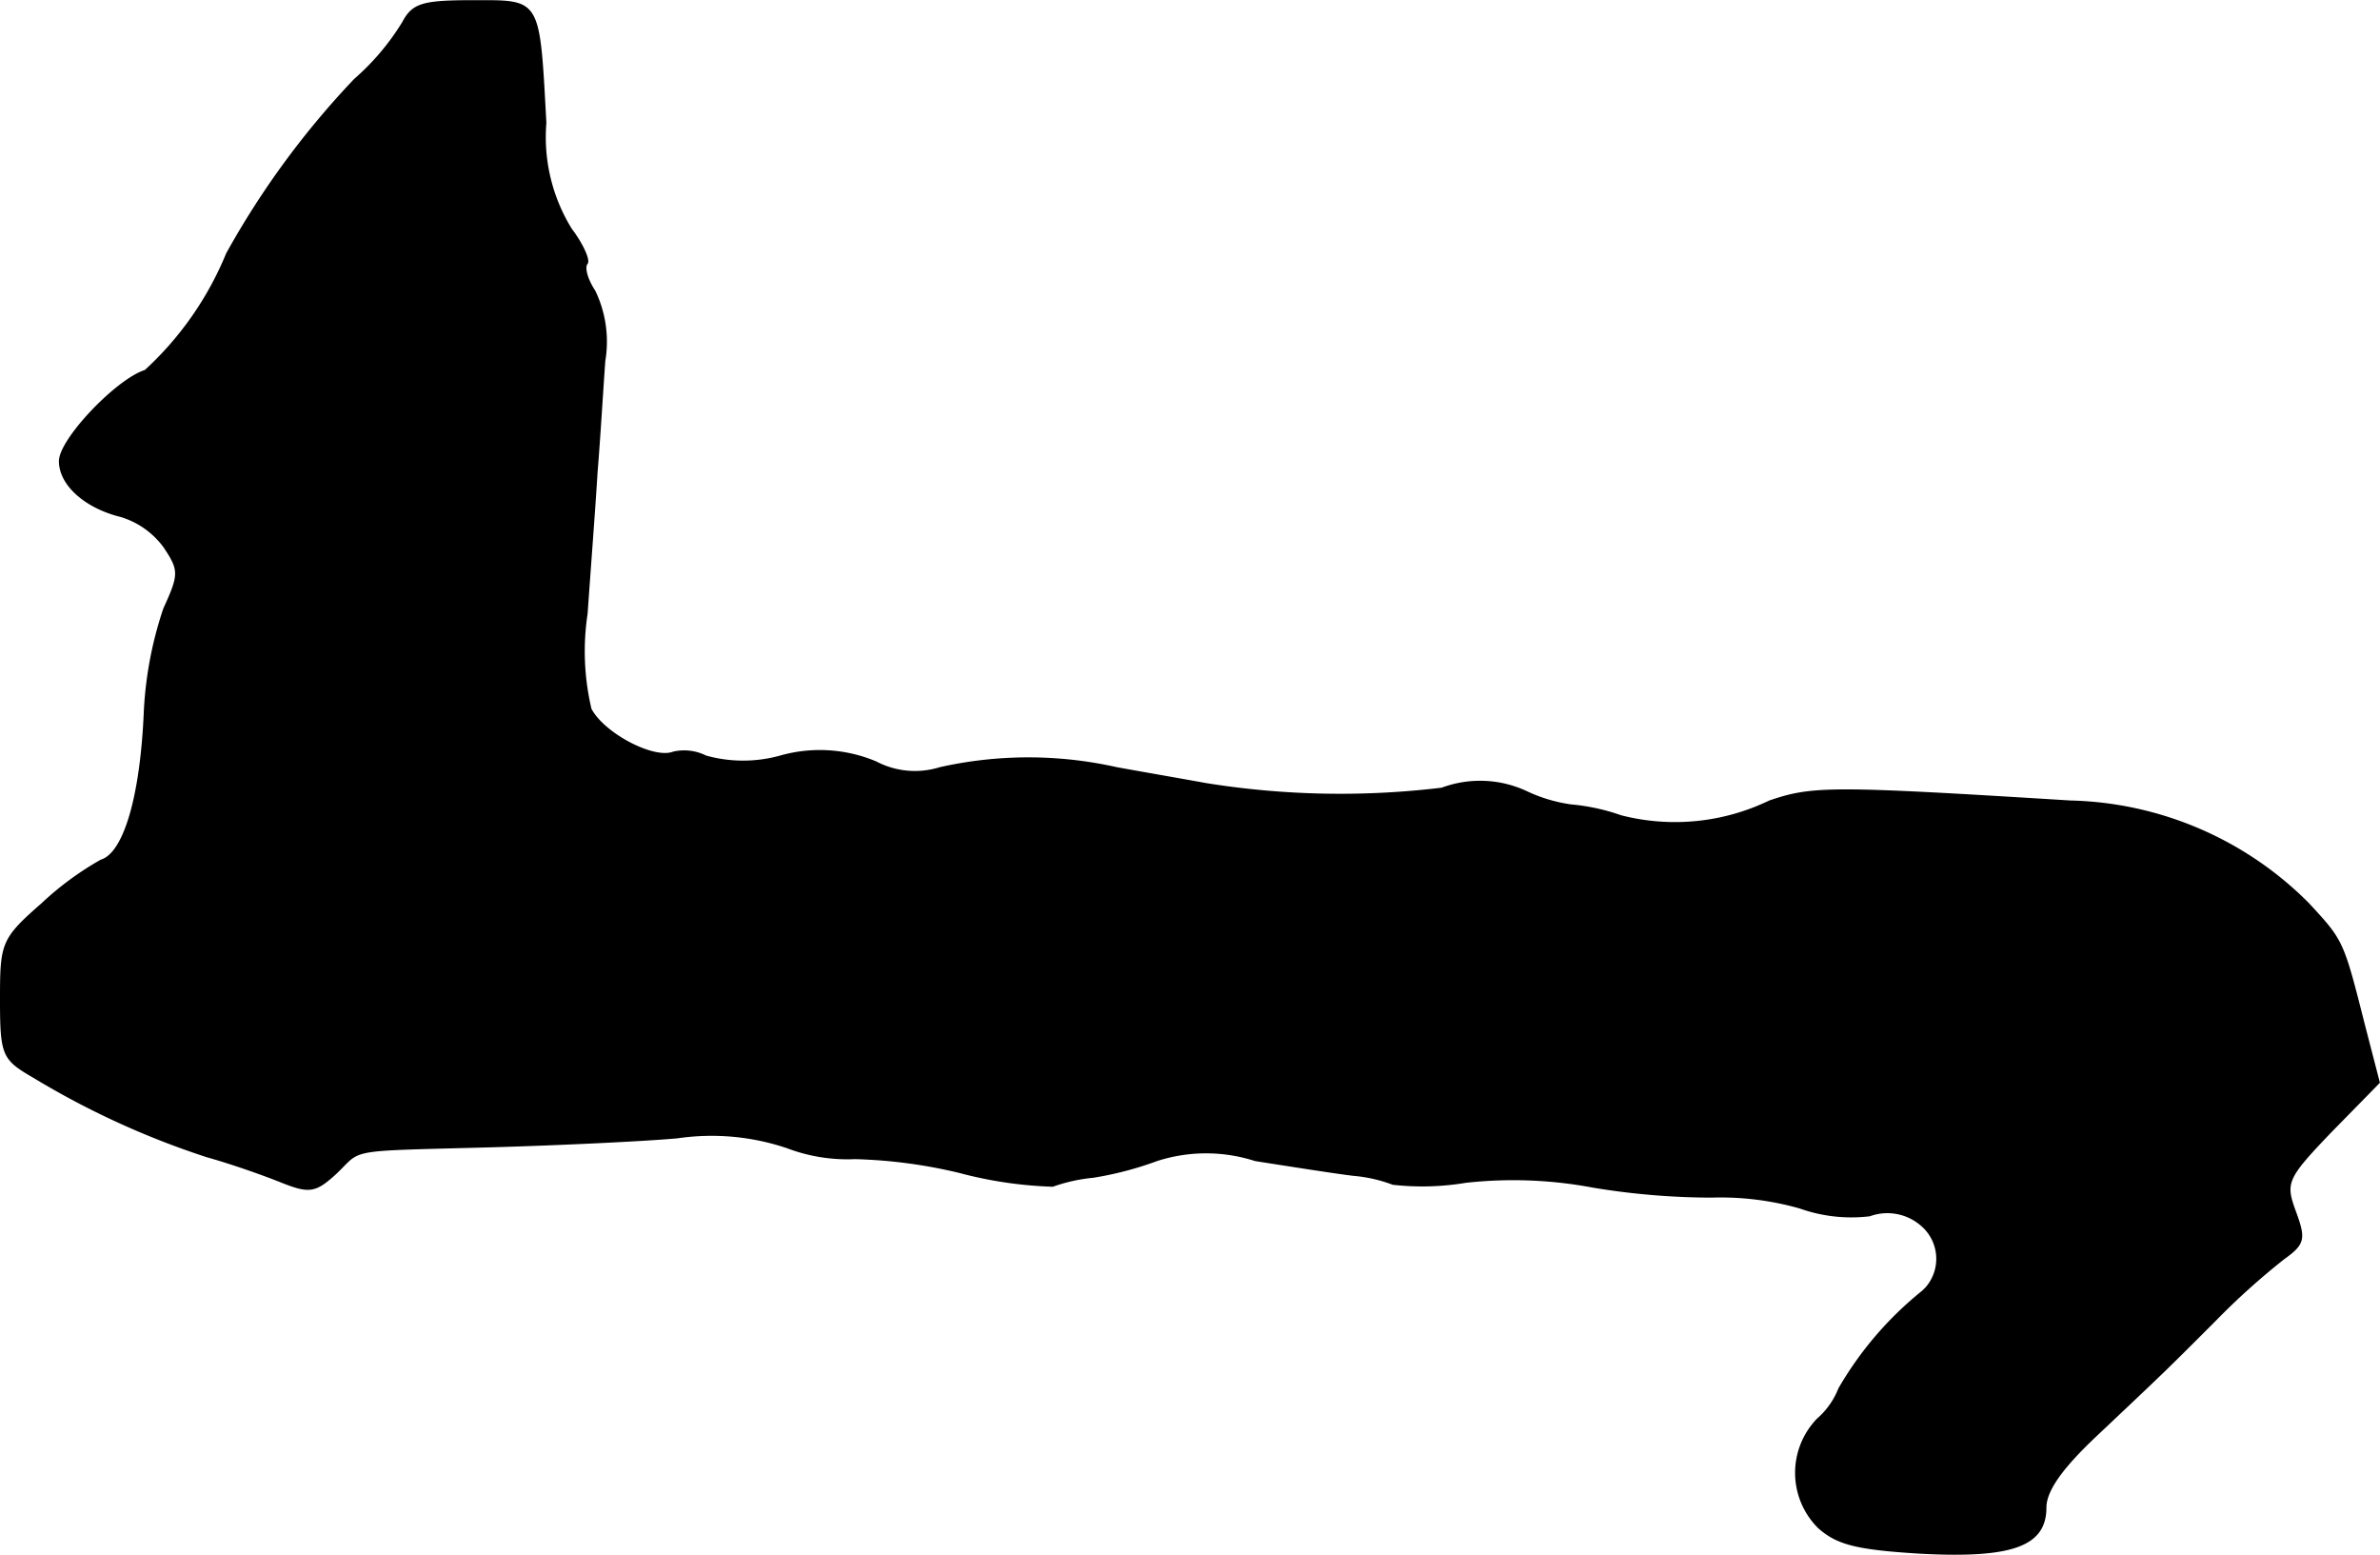
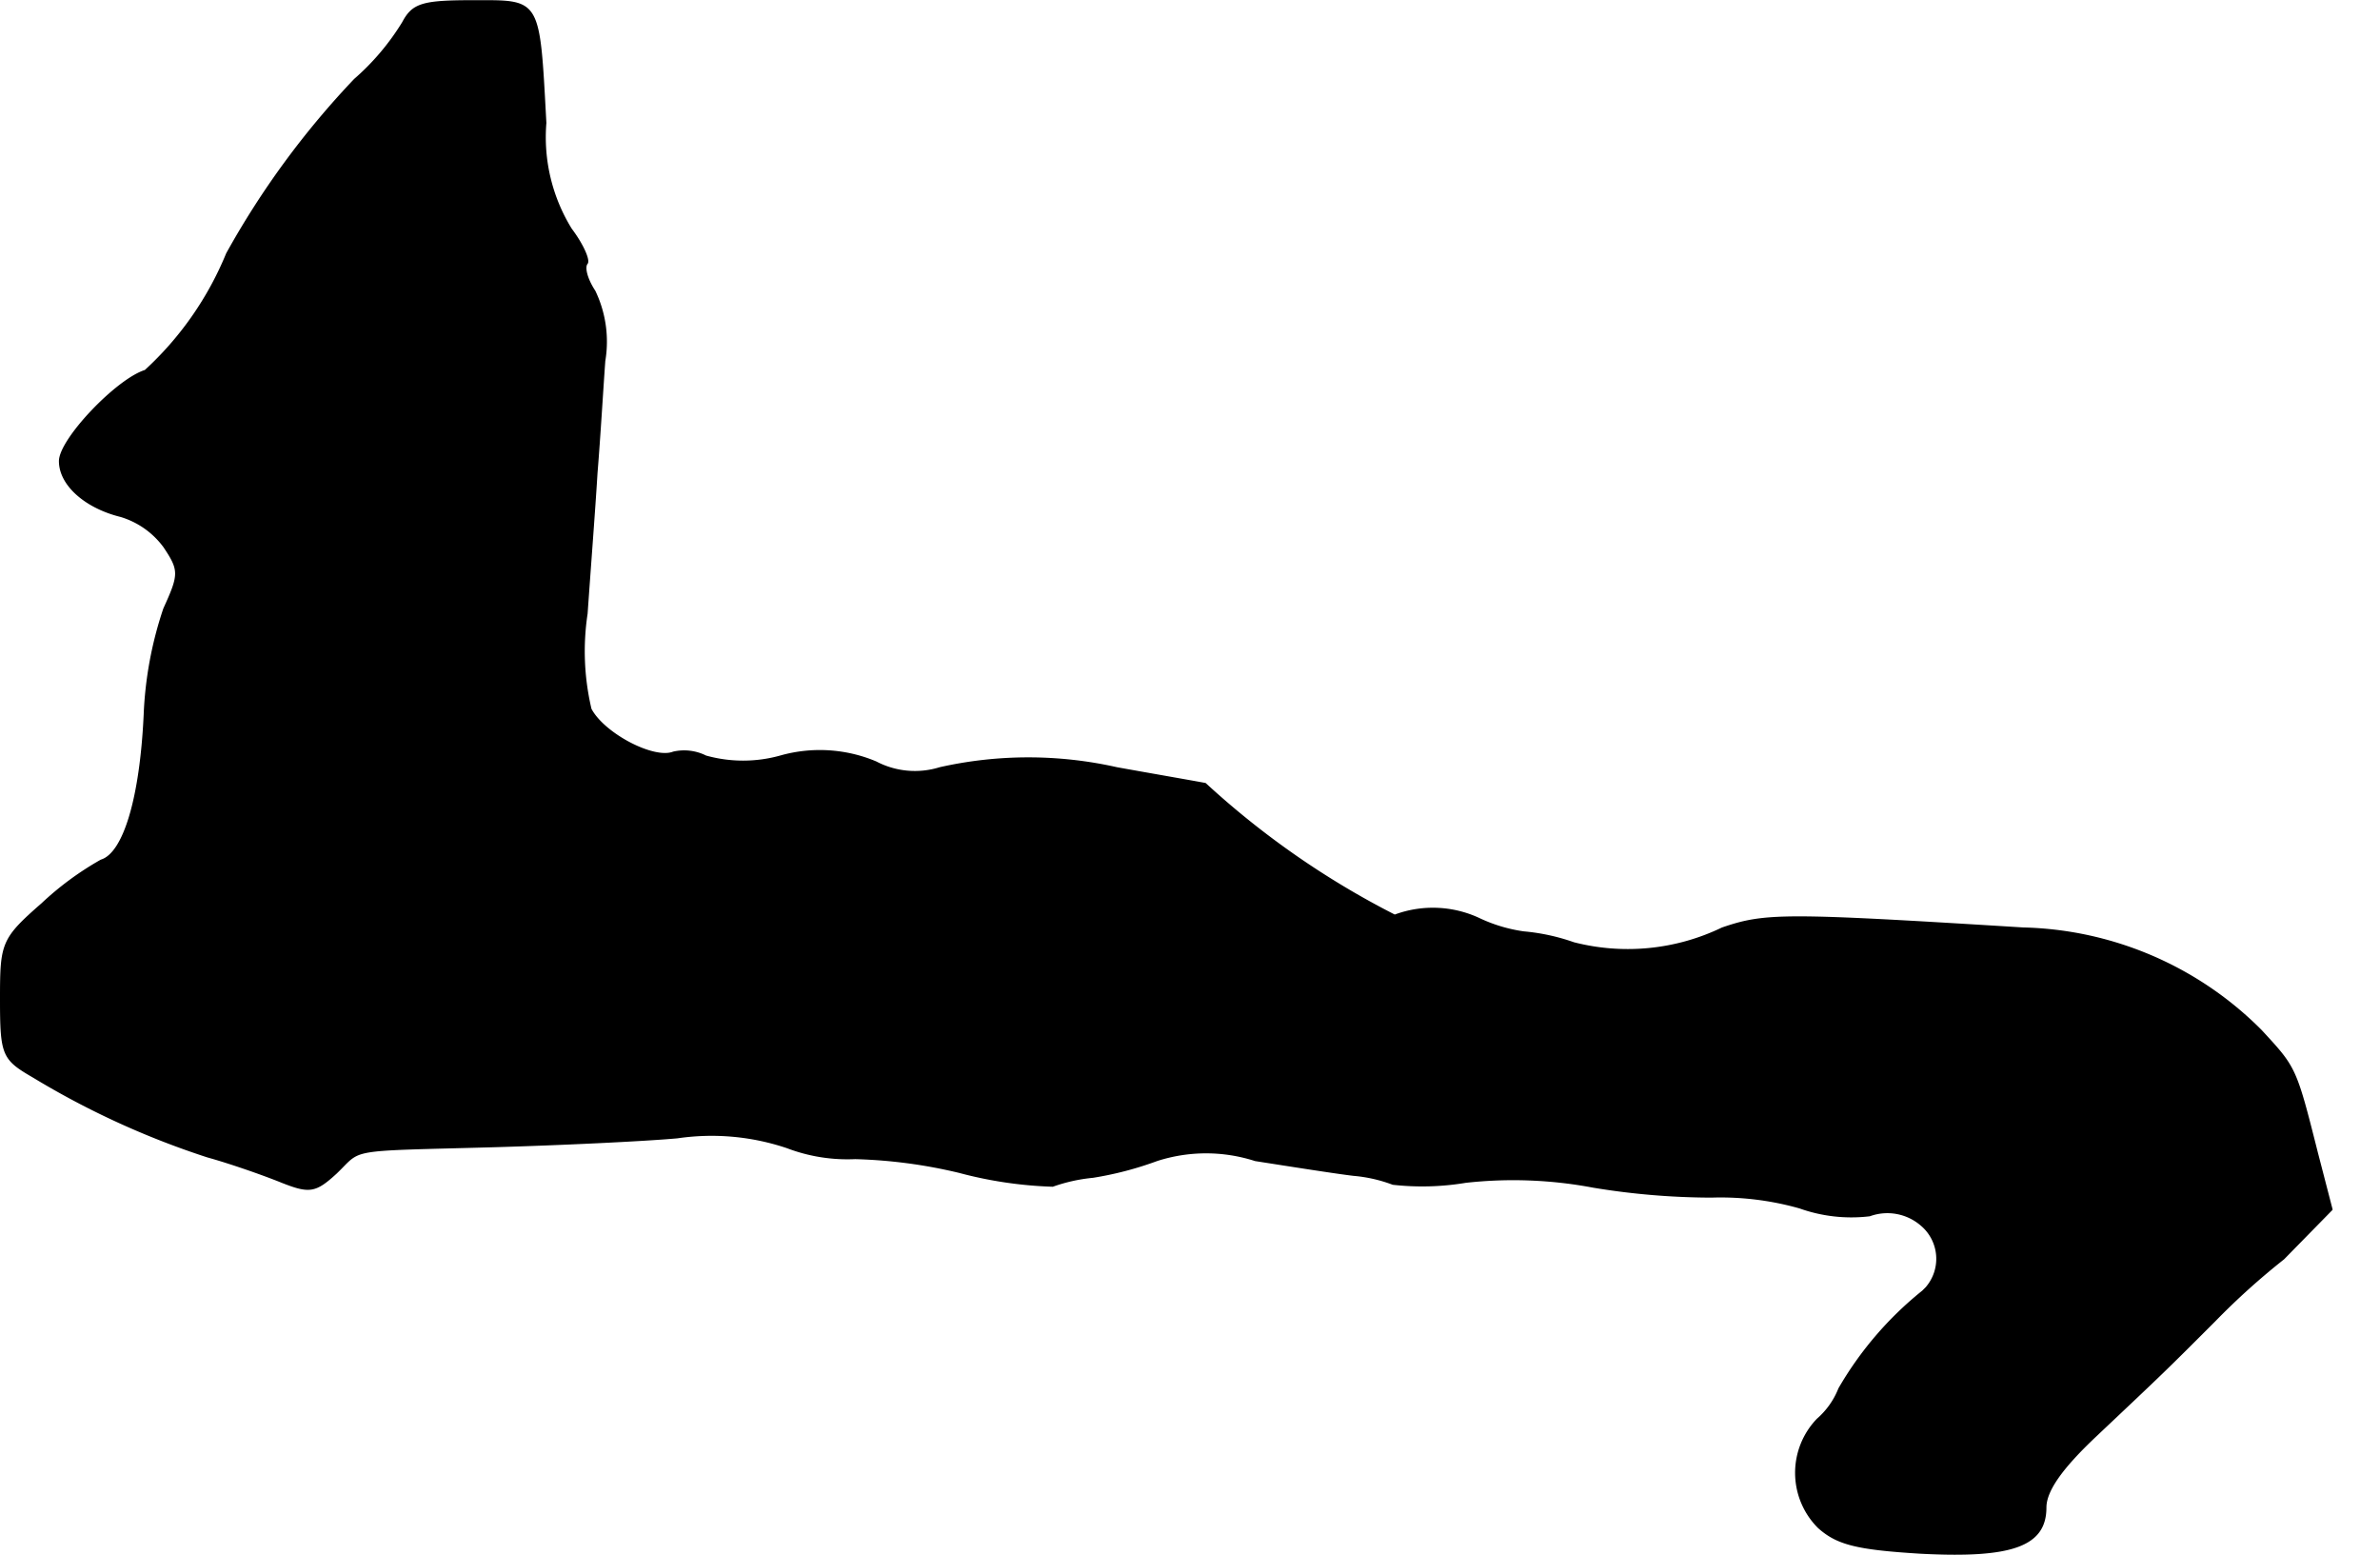
<svg xmlns="http://www.w3.org/2000/svg" version="1.1" width="5.172mm" height="3.378mm" viewBox="0 0 14.662 9.574">
  <defs>
    <style type="text/css">
      .a {
        stroke: #000;
        stroke-linecap: round;
        stroke-linejoin: round;
        stroke-width: 0.01px;
      }
    </style>
  </defs>
-   <path class="a" d="M2.482.138a1.513,1.513,0,0,1-.297.351,5.246,5.246,0,0,0-.787,1.072,2.012,2.012,0,0,1-.503.721c-.176.055-.527.424-.527.557,0,.145.157.285.376.339a.516.516,0,0,1,.267.188c.097.145.097.17,0,.382a2.333,2.333,0,0,0-.121.654c-.024.515-.127.854-.267.896a1.883,1.883,0,0,0-.363.267C.011,5.783.005,5.808.005,6.153s.012.369.2.478A5.115,5.115,0,0,0,1.277,7.122c.151.042.357.115.46.157.17.067.206.061.333-.055.164-.157.048-.139.963-.164.418-.012.927-.036,1.139-.055a1.456,1.456,0,0,1,.678.061,1.042,1.042,0,0,0,.418.067,3.091,3.091,0,0,1,.642.085,2.534,2.534,0,0,0,.575.085,1.035,1.035,0,0,1,.248-.055,2.087,2.087,0,0,0,.394-.103.987.987,0,0,1,.606,0c.23.036.503.079.606.091a.903.903,0,0,1,.242.055,1.625,1.625,0,0,0,.448-.012,2.653,2.653,0,0,1,.787.03,4.52,4.52,0,0,0,.727.061,1.788,1.788,0,0,1,.545.067.946.946,0,0,0,.43.048.32.32,0,0,1,.321.061.272.272,0,0,1,.028.384l-.022.022a2.146,2.146,0,0,0-.515.6.484.484,0,0,1-.133.188.475.475,0,0,0,.006.666c.115.103.236.133.624.157.563.03.775-.042.775-.279,0-.103.097-.242.309-.442.43-.406.418-.394.733-.709a4.423,4.423,0,0,1,.424-.382c.127-.091.133-.121.073-.285-.067-.182-.061-.206.218-.497l.297-.303-.091-.351c-.133-.527-.133-.521-.345-.751a2.137,2.137,0,0,0-1.466-.63c-1.472-.091-1.587-.091-1.853,0a1.34,1.34,0,0,1-.915.091,1.266,1.266,0,0,0-.309-.067.954.954,0,0,1-.267-.079.674.674,0,0,0-.527-.024A5.216,5.216,0,0,1,7.425,4.826c-.097-.018-.345-.061-.545-.097a2.484,2.484,0,0,0-1.09,0,.517.517,0,0,1-.394-.036.891.891,0,0,0-.588-.036.855.855,0,0,1-.46,0,.297.297,0,0,0-.2-.024c-.121.048-.43-.115-.509-.267a1.548,1.548,0,0,1-.024-.588c.018-.26.048-.648.061-.866.018-.218.036-.527.048-.69a.718.718,0,0,0-.061-.43c-.048-.073-.067-.145-.048-.17.018-.018-.024-.115-.097-.212a1.078,1.078,0,0,1-.157-.654c-.042-.775-.03-.751-.448-.751C2.603.005,2.543.023,2.482.138Z" />
+   <path class="a" d="M2.482.138a1.513,1.513,0,0,1-.297.351,5.246,5.246,0,0,0-.787,1.072,2.012,2.012,0,0,1-.503.721c-.176.055-.527.424-.527.557,0,.145.157.285.376.339a.516.516,0,0,1,.267.188c.097.145.097.17,0,.382a2.333,2.333,0,0,0-.121.654c-.024.515-.127.854-.267.896a1.883,1.883,0,0,0-.363.267C.011,5.783.005,5.808.005,6.153s.012.369.2.478A5.115,5.115,0,0,0,1.277,7.122c.151.042.357.115.46.157.17.067.206.061.333-.055.164-.157.048-.139.963-.164.418-.012.927-.036,1.139-.055a1.456,1.456,0,0,1,.678.061,1.042,1.042,0,0,0,.418.067,3.091,3.091,0,0,1,.642.085,2.534,2.534,0,0,0,.575.085,1.035,1.035,0,0,1,.248-.055,2.087,2.087,0,0,0,.394-.103.987.987,0,0,1,.606,0c.23.036.503.079.606.091a.903.903,0,0,1,.242.055,1.625,1.625,0,0,0,.448-.012,2.653,2.653,0,0,1,.787.03,4.52,4.52,0,0,0,.727.061,1.788,1.788,0,0,1,.545.067.946.946,0,0,0,.43.048.32.32,0,0,1,.321.061.272.272,0,0,1,.028.384l-.022.022a2.146,2.146,0,0,0-.515.6.484.484,0,0,1-.133.188.475.475,0,0,0,.006.666c.115.103.236.133.624.157.563.03.775-.042.775-.279,0-.103.097-.242.309-.442.43-.406.418-.394.733-.709a4.423,4.423,0,0,1,.424-.382l.297-.303-.091-.351c-.133-.527-.133-.521-.345-.751a2.137,2.137,0,0,0-1.466-.63c-1.472-.091-1.587-.091-1.853,0a1.34,1.34,0,0,1-.915.091,1.266,1.266,0,0,0-.309-.067.954.954,0,0,1-.267-.079.674.674,0,0,0-.527-.024A5.216,5.216,0,0,1,7.425,4.826c-.097-.018-.345-.061-.545-.097a2.484,2.484,0,0,0-1.09,0,.517.517,0,0,1-.394-.036.891.891,0,0,0-.588-.036.855.855,0,0,1-.46,0,.297.297,0,0,0-.2-.024c-.121.048-.43-.115-.509-.267a1.548,1.548,0,0,1-.024-.588c.018-.26.048-.648.061-.866.018-.218.036-.527.048-.69a.718.718,0,0,0-.061-.43c-.048-.073-.067-.145-.048-.17.018-.018-.024-.115-.097-.212a1.078,1.078,0,0,1-.157-.654c-.042-.775-.03-.751-.448-.751C2.603.005,2.543.023,2.482.138Z" />
</svg>